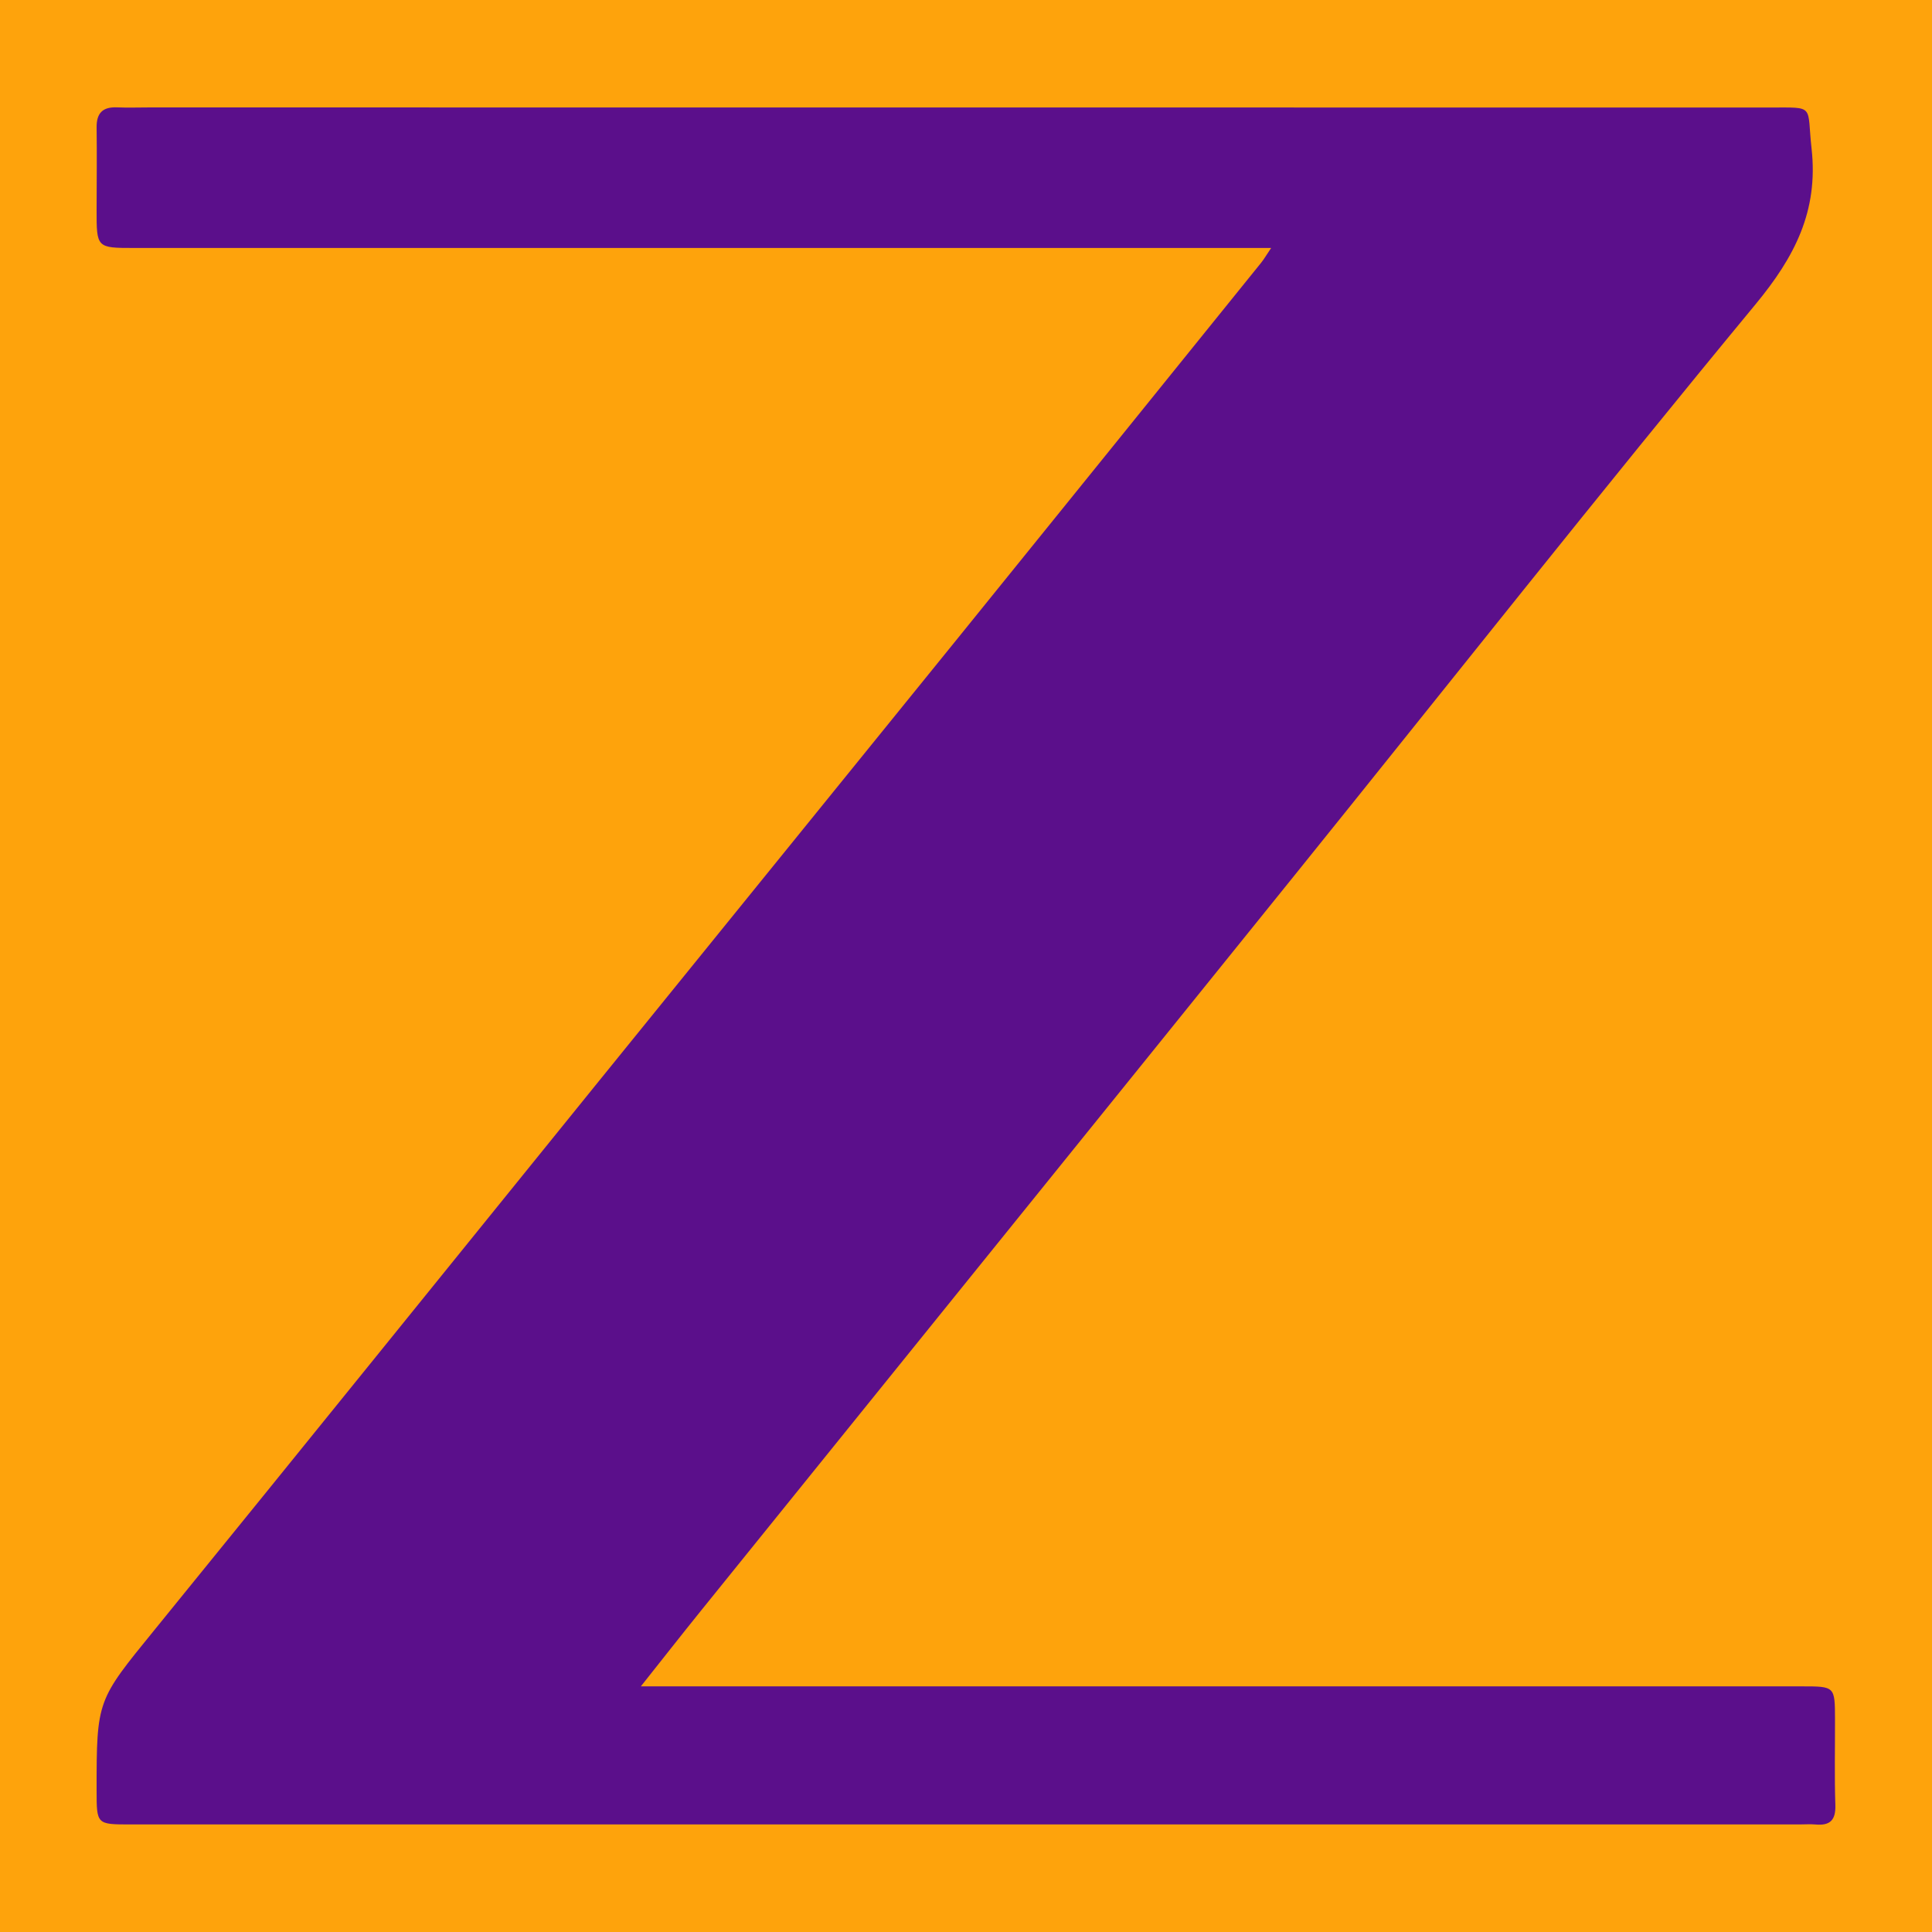
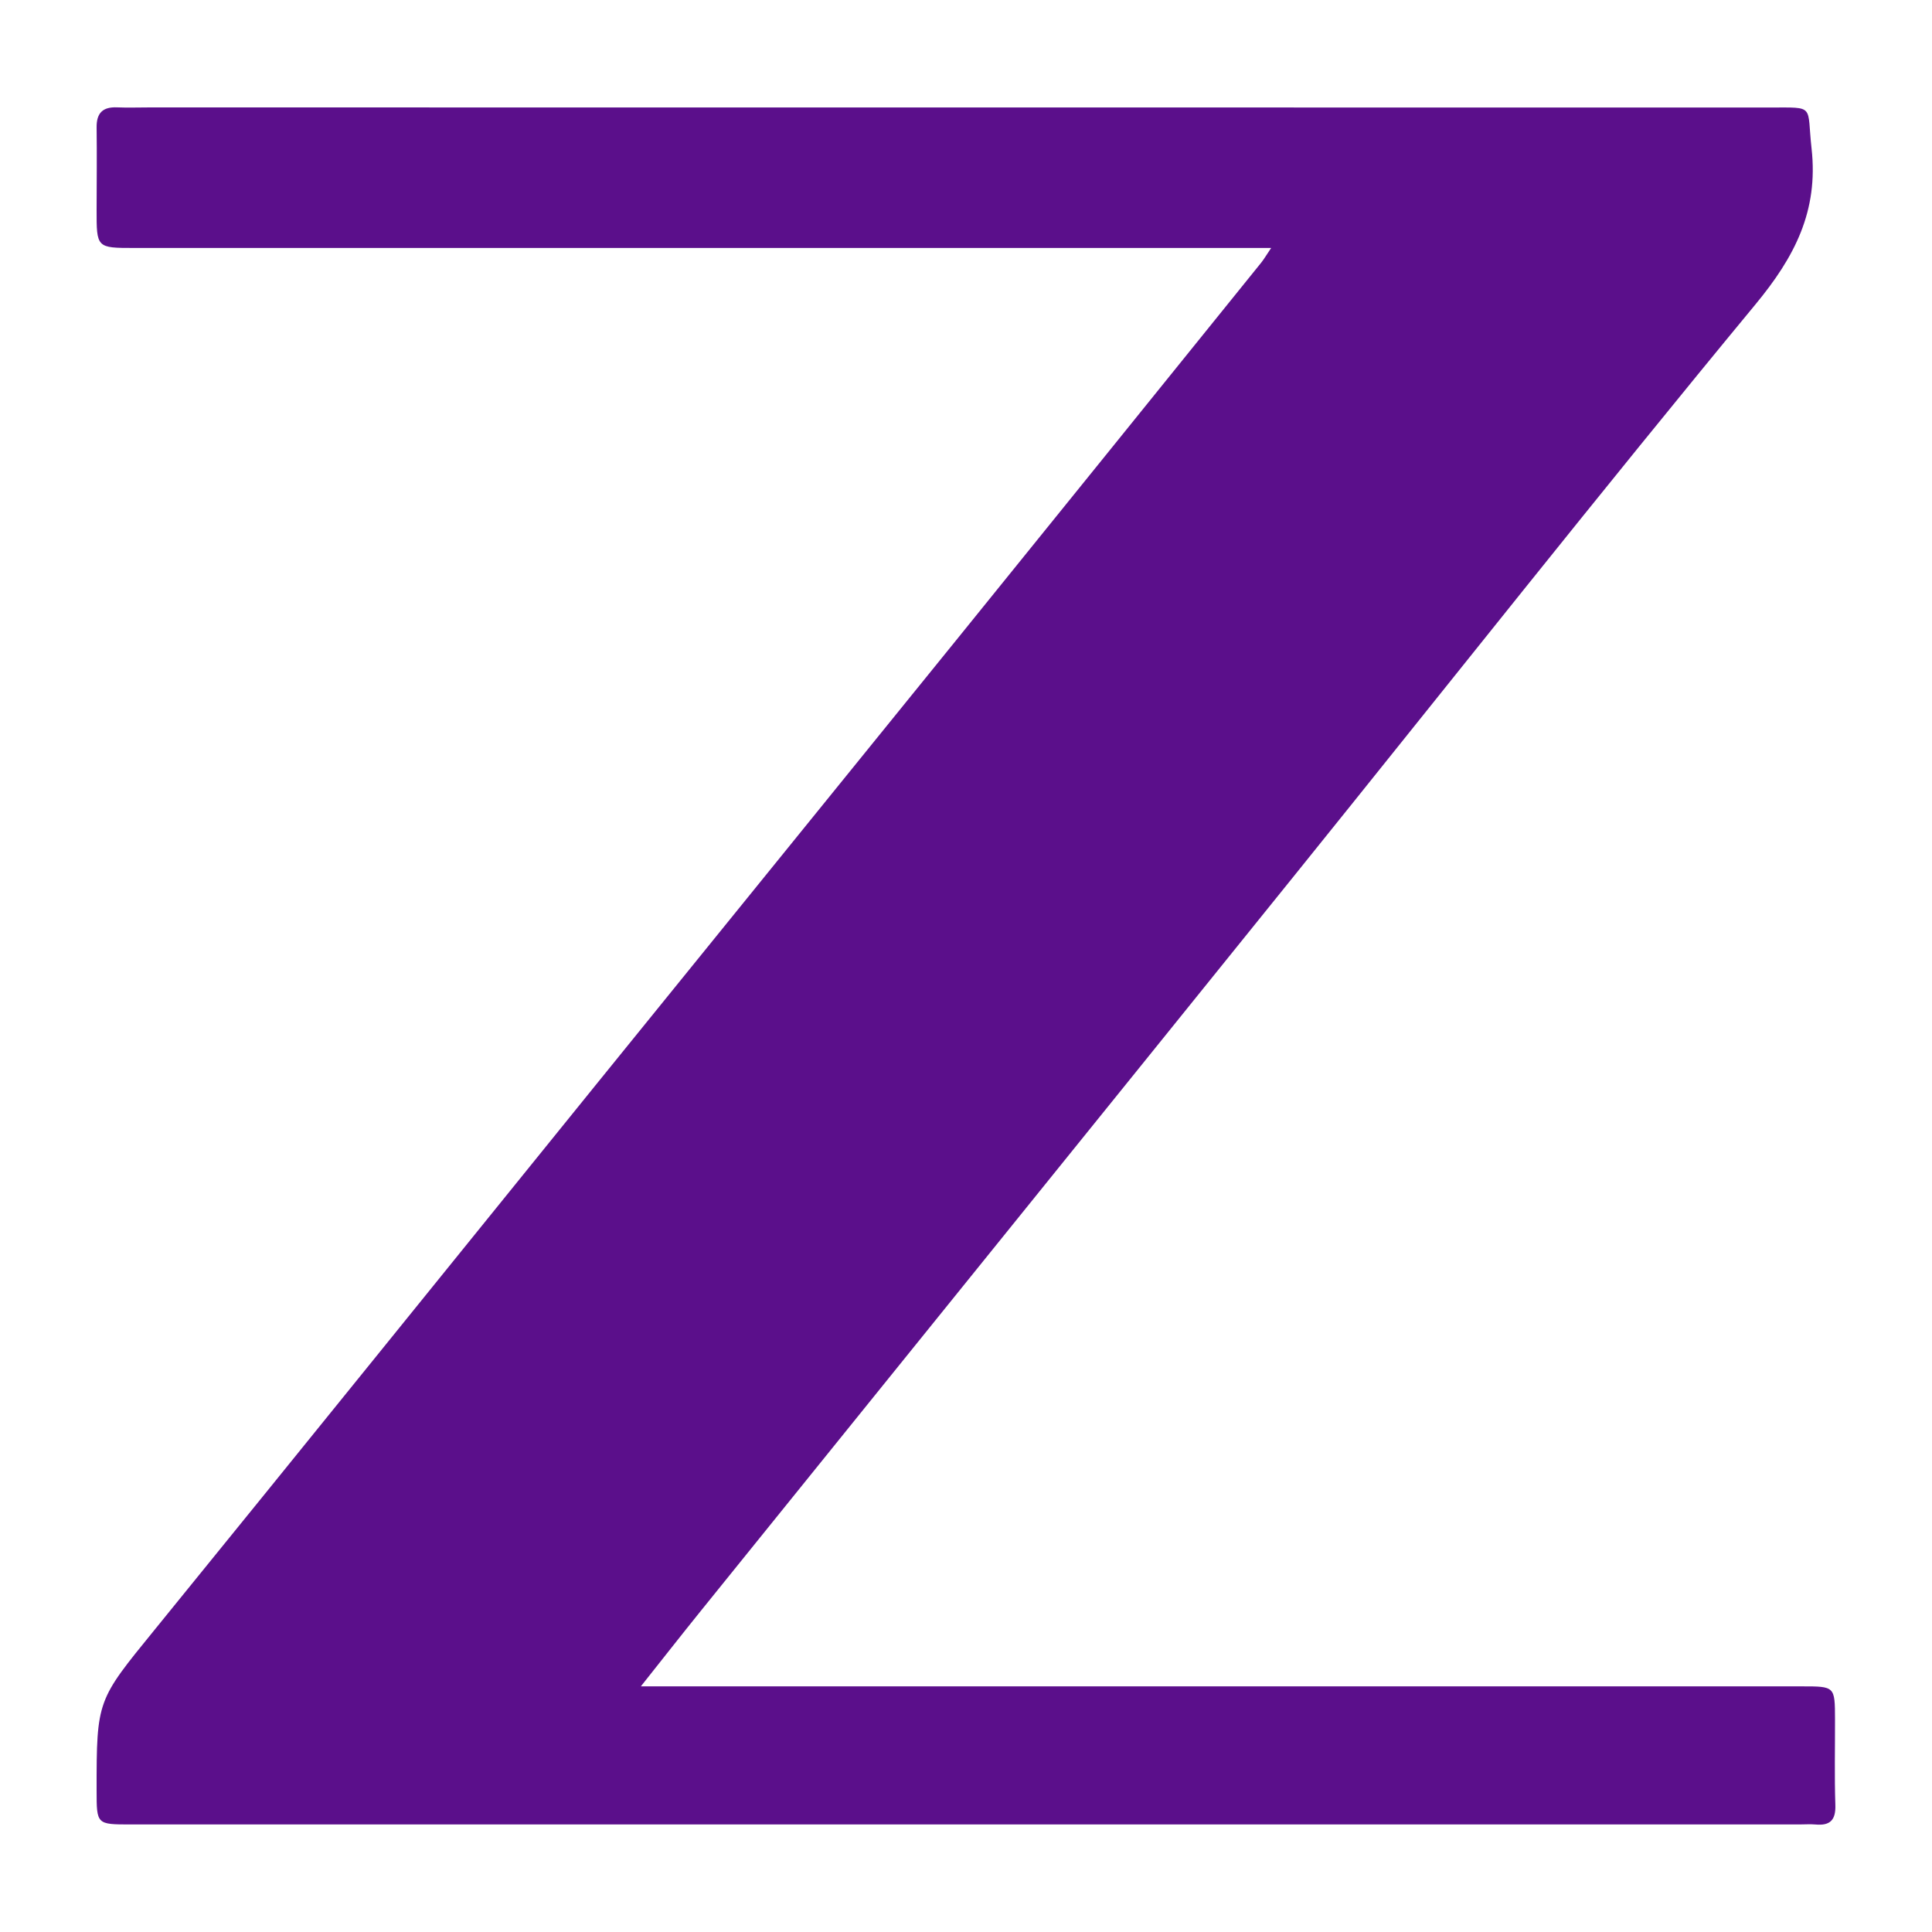
<svg xmlns="http://www.w3.org/2000/svg" version="1.1" id="Layer_1" x="0px" y="0px" width="200px" height="200px" viewBox="0 0 200 200" enable-background="new 0 0 200 200" xml:space="preserve">
-   <rect x="-207.781" y="0.363" width="200" height="200" />
-   <rect fill="#FEA30C" width="200" height="200" />
  <g>
    <path fill="#5B0F8B" d="M131.589,25.671c-1.266,0-2.088,0-2.909,0c-38.257,0-76.514,0-114.771-0.001   c-3.916,0-3.915-0.004-3.908-3.989c0.005-2.829,0.038-5.657,0.001-8.485c-0.02-1.493,0.633-2.144,2.117-2.081   c1.103,0.047,2.209,0.006,3.314,0.006c55.935,0.001,111.87-0.001,167.805,0.01c4.73,0.001,3.788-0.312,4.295,4.246   c0.72,6.475-1.747,11.22-5.803,16.128c-16.125,19.513-31.818,39.382-47.706,59.091c-20.476,25.402-40.987,50.776-61.478,76.166   c-1.971,2.442-3.905,4.914-6.205,7.81c1.483,0,2.417,0,3.352,0c38.947,0,77.895,0,116.842,0c3.41,0,3.415,0,3.425,3.385   c0.009,2.967-0.063,5.936,0.036,8.899c0.052,1.564-0.55,2.153-2.051,2.015c-0.548-0.05-1.104-0.005-1.657-0.005   c-57.592,0-115.185,0-172.777,0c-3.507,0-3.507-0.001-3.51-3.497c-0.008-9.417,0.068-9.355,5.969-16.612   c15.361-18.892,30.645-37.848,45.969-56.771c12.373-15.28,24.766-30.543,37.136-45.825c10.502-12.974,20.984-25.964,31.47-38.952   C130.836,26.848,131.07,26.44,131.589,25.671z" />
  </g>
</svg>